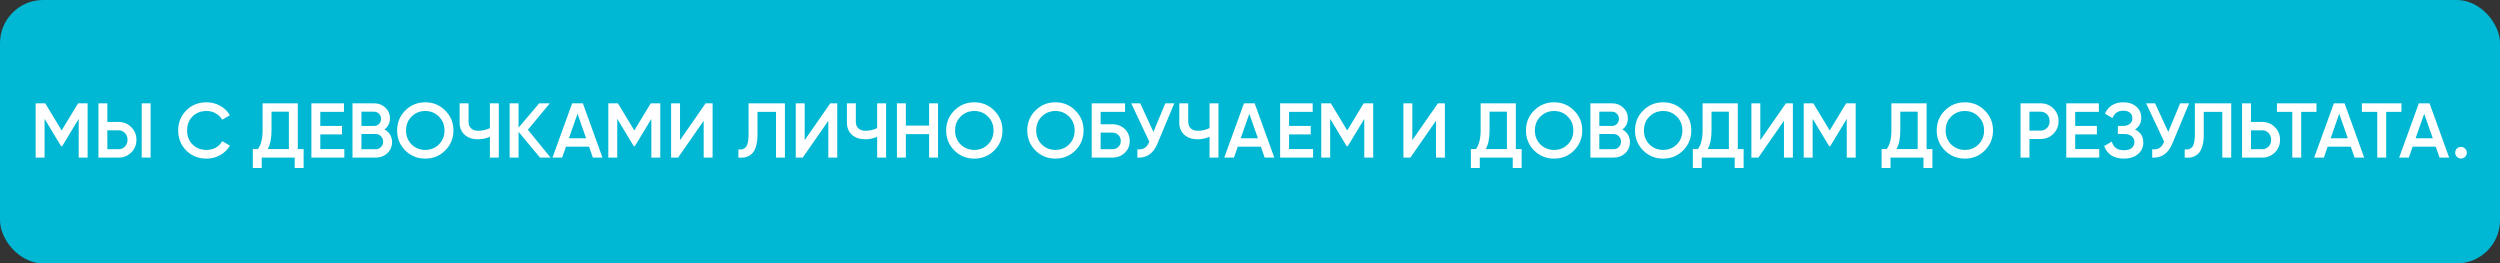
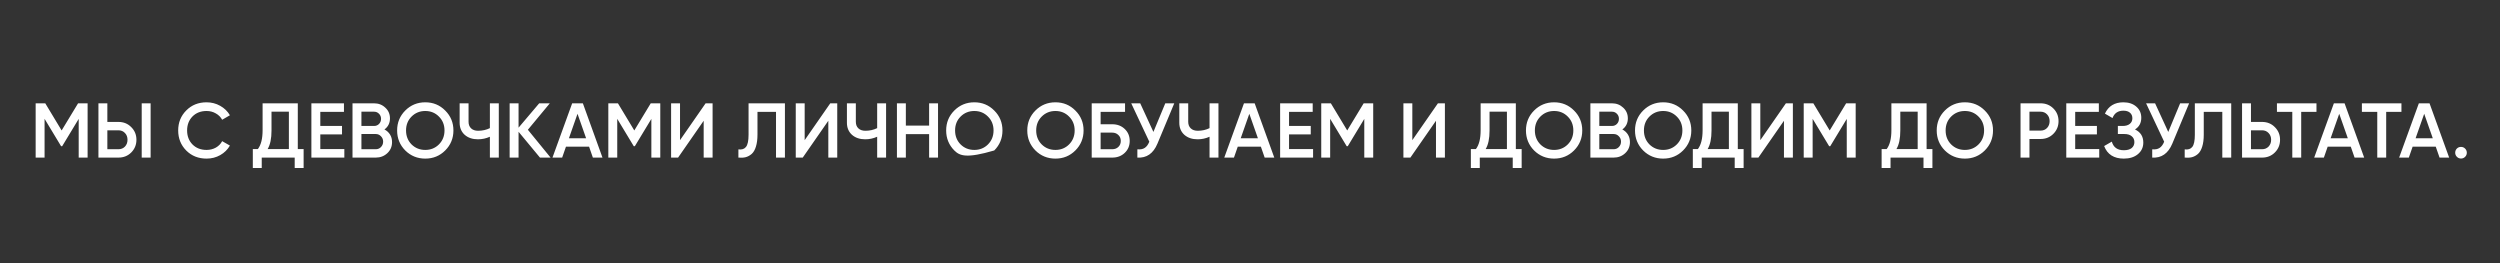
<svg xmlns="http://www.w3.org/2000/svg" width="1158" height="122" viewBox="0 0 1158 122" fill="none">
  <rect x="0" y="0" width="1158" height="122" fill="#333333" stroke="none" />
-   <rect width="1158" height="122" rx="20" fill="#00B8D3" />
-   <path d="M40.581 47.856V73H36.45V55.076L28.799 67.72H28.296L20.645 55.04V73H16.514V47.856H20.968L28.548 60.428L36.163 47.856H40.581ZM45.594 73V47.856H49.725V56.477H54.861C57.232 56.477 59.208 57.279 60.788 58.883C62.393 60.464 63.195 62.416 63.195 64.738C63.195 67.061 62.393 69.025 60.788 70.629C59.208 72.21 57.232 73 54.861 73H45.594ZM65.638 73V47.856H69.768V73H65.638ZM49.725 69.121H54.861C56.083 69.121 57.089 68.713 57.879 67.899C58.669 67.061 59.064 66.008 59.064 64.738C59.064 63.469 58.669 62.428 57.879 61.613C57.089 60.775 56.083 60.356 54.861 60.356H49.725V69.121ZM95.684 73.467C91.9 73.467 88.763 72.222 86.273 69.731C83.782 67.217 82.537 64.116 82.537 60.428C82.537 56.74 83.782 53.651 86.273 51.161C88.763 48.646 91.9 47.389 95.684 47.389C97.959 47.389 100.054 47.928 101.97 49.005C103.909 50.083 105.418 51.544 106.496 53.388L102.904 55.471C102.233 54.226 101.251 53.244 99.958 52.526C98.689 51.783 97.264 51.412 95.684 51.412C93.002 51.412 90.823 52.262 89.146 53.962C87.494 55.663 86.668 57.818 86.668 60.428C86.668 63.038 87.494 65.193 89.146 66.894C90.823 68.594 93.002 69.444 95.684 69.444C97.264 69.444 98.701 69.085 99.994 68.366C101.287 67.624 102.257 66.63 102.904 65.385L106.496 67.432C105.442 69.276 103.945 70.749 102.006 71.851C100.09 72.928 97.983 73.467 95.684 73.467ZM137.941 69.049H140.635V77.813H136.504V73H121.238V77.813H117.107V69.049H119.442C120.903 67.133 121.633 64.248 121.633 60.392V47.856H137.941V69.049ZM123.968 69.049H133.81V51.735H125.764V60.464C125.764 64.2 125.165 67.061 123.968 69.049ZM148.365 69.049H159.5V73H144.234V47.856H159.32V51.807H148.365V58.345H158.422V62.26H148.365V69.049ZM178.08 59.961C179.182 60.536 180.044 61.326 180.667 62.332C181.289 63.337 181.6 64.499 181.6 65.816C181.6 67.875 180.87 69.588 179.409 70.953C177.949 72.317 176.165 73 174.057 73H163.281V47.856H173.267C175.326 47.856 177.063 48.526 178.475 49.867C179.912 51.185 180.631 52.837 180.631 54.825C180.631 57.004 179.781 58.716 178.08 59.961ZM173.267 51.735H167.412V58.345H173.267C174.177 58.345 174.943 58.033 175.566 57.411C176.189 56.764 176.5 55.974 176.5 55.04C176.5 54.106 176.189 53.328 175.566 52.705C174.943 52.059 174.177 51.735 173.267 51.735ZM174.057 69.121C175.015 69.121 175.817 68.785 176.464 68.115C177.134 67.42 177.47 66.582 177.47 65.6C177.47 64.619 177.134 63.792 176.464 63.122C175.817 62.428 175.015 62.08 174.057 62.08H167.412V69.121H174.057ZM206.218 69.695C203.704 72.21 200.627 73.467 196.987 73.467C193.347 73.467 190.258 72.21 187.719 69.695C185.205 67.157 183.948 64.068 183.948 60.428C183.948 56.788 185.205 53.711 187.719 51.197C190.258 48.658 193.347 47.389 196.987 47.389C200.627 47.389 203.704 48.658 206.218 51.197C208.757 53.711 210.026 56.788 210.026 60.428C210.026 64.068 208.757 67.157 206.218 69.695ZM190.629 66.894C192.353 68.594 194.472 69.444 196.987 69.444C199.501 69.444 201.609 68.594 203.309 66.894C205.033 65.169 205.895 63.014 205.895 60.428C205.895 57.842 205.033 55.699 203.309 53.998C201.609 52.274 199.501 51.412 196.987 51.412C194.472 51.412 192.353 52.274 190.629 53.998C188.929 55.699 188.079 57.842 188.079 60.428C188.079 63.014 188.929 65.169 190.629 66.894ZM226.913 47.856H231.044V73H226.913V63.337C225.165 64.128 223.321 64.523 221.381 64.523C218.867 64.523 216.819 63.828 215.239 62.44C213.682 61.027 212.904 59.159 212.904 56.836V47.856H217.035V56.405C217.035 57.698 217.43 58.716 218.22 59.458C219.011 60.2 220.088 60.572 221.453 60.572C223.441 60.572 225.261 60.165 226.913 59.35V47.856ZM255.034 73H250.113L240.199 61.039V73H236.068V47.856H240.199V59.135L249.754 47.856H254.675L244.51 60.105L255.034 73ZM274.617 73L272.857 67.935H262.153L260.393 73H255.903L265.027 47.856H269.984L279.071 73H274.617ZM263.518 64.056H271.492L267.505 52.705L263.518 64.056ZM305.842 47.856V73H301.711V55.076L294.06 67.72H293.557L285.906 55.04V73H281.775V47.856H286.229L293.808 60.428L301.423 47.856H305.842ZM325.941 73V55.938L314.088 73H310.855V47.856H314.986V64.918L326.839 47.856H330.072V73H325.941ZM342.026 73V69.192C343.607 69.408 344.78 69.025 345.547 68.043C346.337 67.061 346.732 65.181 346.732 62.404V47.856H363.578V73H359.448V51.807H350.863V62.332C350.863 64.535 350.623 66.391 350.144 67.899C349.689 69.408 349.031 70.546 348.169 71.312C347.307 72.054 346.373 72.557 345.367 72.82C344.385 73.06 343.272 73.12 342.026 73ZM383.68 73V55.938L371.826 73H368.594V47.856H372.724V64.918L384.578 47.856H387.811V73H383.68ZM406.303 47.856H410.433V73H406.303V63.337C404.554 64.128 402.711 64.523 400.771 64.523C398.256 64.523 396.209 63.828 394.629 62.44C393.072 61.027 392.294 59.159 392.294 56.836V47.856H396.425V56.405C396.425 57.698 396.82 58.716 397.61 59.458C398.4 60.2 399.478 60.572 400.843 60.572C402.83 60.572 404.65 60.165 406.303 59.35V47.856ZM430.365 47.856H434.495V73H430.365V62.116H419.589V73H415.458V47.856H419.589V58.165H430.365V47.856ZM460.535 69.695C458.02 72.21 454.943 73.467 451.303 73.467C447.663 73.467 444.574 72.21 442.036 69.695C439.521 67.157 438.264 64.068 438.264 60.428C438.264 56.788 439.521 53.711 442.036 51.197C444.574 48.658 447.663 47.389 451.303 47.389C454.943 47.389 458.02 48.658 460.535 51.197C463.073 53.711 464.342 56.788 464.342 60.428C464.342 64.068 463.073 67.157 460.535 69.695ZM444.945 66.894C446.67 68.594 448.789 69.444 451.303 69.444C453.818 69.444 455.925 68.594 457.625 66.894C459.349 65.169 460.211 63.014 460.211 60.428C460.211 57.842 459.349 55.699 457.625 53.998C455.925 52.274 453.818 51.412 451.303 51.412C448.789 51.412 446.67 52.274 444.945 53.998C443.245 55.699 442.395 57.842 442.395 60.428C442.395 63.014 443.245 65.169 444.945 66.894ZM498.103 69.695C495.589 72.21 492.512 73.467 488.872 73.467C485.232 73.467 482.143 72.21 479.605 69.695C477.09 67.157 475.833 64.068 475.833 60.428C475.833 56.788 477.09 53.711 479.605 51.197C482.143 48.658 485.232 47.389 488.872 47.389C492.512 47.389 495.589 48.658 498.103 51.197C500.642 53.711 501.911 56.788 501.911 60.428C501.911 64.068 500.642 67.157 498.103 69.695ZM482.514 66.894C484.238 68.594 486.358 69.444 488.872 69.444C491.386 69.444 493.494 68.594 495.194 66.894C496.918 65.169 497.78 63.014 497.78 60.428C497.78 57.842 496.918 55.699 495.194 53.998C493.494 52.274 491.386 51.412 488.872 51.412C486.358 51.412 484.238 52.274 482.514 53.998C480.814 55.699 479.964 57.842 479.964 60.428C479.964 63.014 480.814 65.169 482.514 66.894ZM515.198 57.554C517.52 57.554 519.448 58.285 520.981 59.745C522.513 61.206 523.28 63.05 523.28 65.277C523.28 67.504 522.513 69.348 520.981 70.809C519.448 72.27 517.52 73 515.198 73H505.679V47.856H521.124V51.807H509.81V57.554H515.198ZM515.198 69.121C516.323 69.121 517.257 68.773 517.999 68.079C518.766 67.361 519.149 66.427 519.149 65.277C519.149 64.128 518.766 63.206 517.999 62.511C517.257 61.793 516.323 61.434 515.198 61.434H509.81V69.121H515.198ZM539.756 47.856H543.922L536.128 66.534C534.212 71.108 531.111 73.263 526.824 73V69.157C528.237 69.3 529.375 69.085 530.237 68.51C531.123 67.935 531.829 66.977 532.356 65.636L523.987 47.856H528.154L534.26 61.111L539.756 47.856ZM560.26 47.856H564.391V73H560.26V63.337C558.512 64.128 556.668 64.523 554.729 64.523C552.214 64.523 550.167 63.828 548.586 62.44C547.03 61.027 546.252 59.159 546.252 56.836V47.856H550.382V56.405C550.382 57.698 550.778 58.716 551.568 59.458C552.358 60.2 553.436 60.572 554.801 60.572C556.788 60.572 558.608 60.165 560.26 59.35V47.856ZM585.795 73L584.035 67.935H573.331L571.571 73H567.081L576.205 47.856H581.162L590.249 73H585.795ZM574.696 64.056H582.67L578.683 52.705L574.696 64.056ZM597.084 69.049H608.219V73H592.953V47.856H608.04V51.807H597.084V58.345H607.142V62.26H597.084V69.049ZM636.067 47.856V73H631.936V55.076L624.285 67.72H623.782L616.131 55.04V73H612.001V47.856H616.455L624.034 60.428L631.649 47.856H636.067ZM665.147 73V55.938L653.293 73H650.06V47.856H654.191V64.918L666.045 47.856H669.278V73H665.147ZM702.137 69.049H704.831V77.813H700.701V73H685.435V77.813H681.304V69.049H683.639C685.099 67.133 685.83 64.248 685.83 60.392V47.856H702.137V69.049ZM688.164 69.049H698.007V51.735H689.96V60.464C689.96 64.2 689.362 67.061 688.164 69.049ZM729.093 69.695C726.578 72.21 723.501 73.467 719.861 73.467C716.221 73.467 713.132 72.21 710.594 69.695C708.08 67.157 706.822 64.068 706.822 60.428C706.822 56.788 708.08 53.711 710.594 51.197C713.132 48.658 716.221 47.389 719.861 47.389C723.501 47.389 726.578 48.658 729.093 51.197C731.631 53.711 732.9 56.788 732.9 60.428C732.9 64.068 731.631 67.157 729.093 69.695ZM713.504 66.894C715.228 68.594 717.347 69.444 719.861 69.444C722.376 69.444 724.483 68.594 726.183 66.894C727.907 65.169 728.77 63.014 728.77 60.428C728.77 57.842 727.907 55.699 726.183 53.998C724.483 52.274 722.376 51.412 719.861 51.412C717.347 51.412 715.228 52.274 713.504 53.998C711.803 55.699 710.953 57.842 710.953 60.428C710.953 63.014 711.803 65.169 713.504 66.894ZM751.467 59.961C752.569 60.536 753.431 61.326 754.054 62.332C754.676 63.337 754.987 64.499 754.987 65.816C754.987 67.875 754.257 69.588 752.796 70.953C751.336 72.317 749.552 73 747.444 73H736.668V47.856H746.654C748.713 47.856 750.45 48.526 751.862 49.867C753.299 51.185 754.018 52.837 754.018 54.825C754.018 57.004 753.168 58.716 751.467 59.961ZM746.654 51.735H740.799V58.345H746.654C747.564 58.345 748.33 58.033 748.953 57.411C749.576 56.764 749.887 55.974 749.887 55.04C749.887 54.106 749.576 53.328 748.953 52.705C748.33 52.059 747.564 51.735 746.654 51.735ZM747.444 69.121C748.402 69.121 749.204 68.785 749.851 68.115C750.521 67.42 750.857 66.582 750.857 65.6C750.857 64.619 750.521 63.792 749.851 63.122C749.204 62.428 748.402 62.08 747.444 62.08H740.799V69.121H747.444ZM779.605 69.695C777.091 72.21 774.014 73.467 770.374 73.467C766.734 73.467 763.645 72.21 761.106 69.695C758.592 67.157 757.335 64.068 757.335 60.428C757.335 56.788 758.592 53.711 761.106 51.197C763.645 48.658 766.734 47.389 770.374 47.389C774.014 47.389 777.091 48.658 779.605 51.197C782.144 53.711 783.413 56.788 783.413 60.428C783.413 64.068 782.144 67.157 779.605 69.695ZM764.016 66.894C765.74 68.594 767.859 69.444 770.374 69.444C772.888 69.444 774.996 68.594 776.696 66.894C778.42 65.169 779.282 63.014 779.282 60.428C779.282 57.842 778.42 55.699 776.696 53.998C774.996 52.274 772.888 51.412 770.374 51.412C767.859 51.412 765.74 52.274 764.016 53.998C762.316 55.699 761.466 57.842 761.466 60.428C761.466 63.014 762.316 65.169 764.016 66.894ZM804.951 69.049H807.645V77.813H803.515V73H788.249V77.813H784.118V69.049H786.453C787.913 67.133 788.644 64.248 788.644 60.392V47.856H804.951V69.049ZM790.978 69.049H800.821V51.735H792.774V60.464C792.774 64.2 792.176 67.061 790.978 69.049ZM826.331 73V55.938L814.477 73H811.244V47.856H815.375V64.918L827.229 47.856H830.462V73H826.331ZM859.55 47.856V73H855.419V55.076L847.768 67.72H847.265L839.614 55.04V73H835.483V47.856H839.937L847.517 60.428L855.132 47.856H859.55ZM892.401 69.049H895.095V77.813H890.964V73H875.698V77.813H871.567V69.049H873.902C875.363 67.133 876.093 64.248 876.093 60.392V47.856H892.401V69.049ZM878.428 69.049H888.27V51.735H880.224V60.464C880.224 64.2 879.626 67.061 878.428 69.049ZM919.357 69.695C916.842 72.21 913.765 73.467 910.125 73.467C906.485 73.467 903.396 72.21 900.858 69.695C898.343 67.157 897.086 64.068 897.086 60.428C897.086 56.788 898.343 53.711 900.858 51.197C903.396 48.658 906.485 47.389 910.125 47.389C913.765 47.389 916.842 48.658 919.357 51.197C921.895 53.711 923.164 56.788 923.164 60.428C923.164 64.068 921.895 67.157 919.357 69.695ZM903.767 66.894C905.491 68.594 907.611 69.444 910.125 69.444C912.639 69.444 914.747 68.594 916.447 66.894C918.171 65.169 919.033 63.014 919.033 60.428C919.033 57.842 918.171 55.699 916.447 53.998C914.747 52.274 912.639 51.412 910.125 51.412C907.611 51.412 905.491 52.274 903.767 53.998C902.067 55.699 901.217 57.842 901.217 60.428C901.217 63.014 902.067 65.169 903.767 66.894ZM945.179 47.856C947.55 47.856 949.526 48.646 951.106 50.227C952.711 51.807 953.513 53.771 953.513 56.118C953.513 58.44 952.711 60.404 951.106 62.008C949.526 63.589 947.55 64.379 945.179 64.379H940.043V73H935.912V47.856H945.179ZM945.179 60.5C946.401 60.5 947.406 60.093 948.197 59.279C948.987 58.44 949.382 57.387 949.382 56.118C949.382 54.848 948.987 53.807 948.197 52.993C947.406 52.154 946.401 51.735 945.179 51.735H940.043V60.5H945.179ZM961.23 69.049H972.365V73H957.099V47.856H972.186V51.807H961.23V58.345H971.288V62.26H961.23V69.049ZM988.934 59.961C991.496 61.182 992.778 63.206 992.778 66.031C992.778 68.235 991.939 70.031 990.263 71.419C988.611 72.784 986.444 73.467 983.762 73.467C979.164 73.467 976.123 71.527 974.638 67.648L978.194 65.6C978.936 68.259 980.792 69.588 983.762 69.588C985.342 69.588 986.551 69.252 987.39 68.582C988.228 67.887 988.647 66.965 988.647 65.816C988.647 64.691 988.24 63.792 987.425 63.122C986.635 62.428 985.51 62.08 984.049 62.08H980.996V58.345H983.223C984.636 58.345 985.737 58.021 986.527 57.375C987.318 56.728 987.713 55.866 987.713 54.789C987.713 53.711 987.354 52.861 986.635 52.238C985.917 51.592 984.887 51.268 983.546 51.268C981.056 51.268 979.379 52.406 978.517 54.681L974.997 52.633C976.626 49.137 979.475 47.389 983.546 47.389C986.013 47.389 988.012 48.059 989.545 49.401C991.077 50.718 991.844 52.442 991.844 54.573C991.844 56.944 990.874 58.74 988.934 59.961ZM1009.84 47.856H1014L1006.21 66.534C1004.29 71.108 1001.19 73.263 996.906 73V69.157C998.319 69.3 999.457 69.085 1000.32 68.51C1001.2 67.935 1001.91 66.977 1002.44 65.636L994.069 47.856H998.235L1004.34 61.111L1009.84 47.856ZM1011.95 73V69.192C1013.53 69.408 1014.7 69.025 1015.47 68.043C1016.26 67.061 1016.65 65.181 1016.65 62.404V47.856H1033.5V73H1029.37V51.807H1020.78V62.332C1020.78 64.535 1020.55 66.391 1020.07 67.899C1019.61 69.408 1018.95 70.546 1018.09 71.312C1017.23 72.054 1016.29 72.557 1015.29 72.82C1014.31 73.06 1013.19 73.12 1011.95 73ZM1047.78 56.477C1050.15 56.477 1052.13 57.279 1053.71 58.883C1055.31 60.464 1056.12 62.416 1056.12 64.738C1056.12 67.085 1055.31 69.049 1053.71 70.629C1052.13 72.21 1050.15 73 1047.78 73H1038.52V47.856H1042.65V56.477H1047.78ZM1047.78 69.121C1049 69.121 1050.01 68.713 1050.8 67.899C1051.59 67.061 1051.99 66.008 1051.99 64.738C1051.99 63.469 1051.59 62.428 1050.8 61.613C1050.01 60.775 1049 60.356 1047.78 60.356H1042.65V69.121H1047.78ZM1072.99 47.856V51.807H1065.92V73H1061.79V51.807H1054.68V47.856H1072.99ZM1090.64 73L1088.88 67.935H1078.18L1076.42 73H1071.93L1081.05 47.856H1086.01L1095.09 73H1090.64ZM1079.54 64.056H1087.51L1083.53 52.705L1079.54 64.056ZM1112.35 47.856V51.807H1105.28V73H1101.15V51.807H1094.03V47.856H1112.35ZM1130 73L1128.24 67.935H1117.53L1115.77 73H1111.28L1120.41 47.856H1125.36L1134.45 73H1130ZM1118.9 64.056H1126.87L1122.89 52.705L1118.9 64.056ZM1141.84 72.641C1141.32 73.168 1140.68 73.431 1139.94 73.431C1139.2 73.431 1138.56 73.168 1138.04 72.641C1137.51 72.114 1137.25 71.479 1137.25 70.737C1137.25 69.995 1137.5 69.36 1138 68.833C1138.53 68.306 1139.17 68.043 1139.94 68.043C1140.68 68.043 1141.32 68.306 1141.84 68.833C1142.37 69.36 1142.63 69.995 1142.63 70.737C1142.63 71.479 1142.37 72.114 1141.84 72.641Z" fill="white" />
+   <path d="M40.581 47.856V73H36.45V55.076L28.799 67.72H28.296L20.645 55.04V73H16.514V47.856H20.968L28.548 60.428L36.163 47.856H40.581ZM45.594 73V47.856H49.725V56.477H54.861C57.232 56.477 59.208 57.279 60.788 58.883C62.393 60.464 63.195 62.416 63.195 64.738C63.195 67.061 62.393 69.025 60.788 70.629C59.208 72.21 57.232 73 54.861 73H45.594ZM65.638 73V47.856H69.768V73H65.638ZM49.725 69.121H54.861C56.083 69.121 57.089 68.713 57.879 67.899C58.669 67.061 59.064 66.008 59.064 64.738C59.064 63.469 58.669 62.428 57.879 61.613C57.089 60.775 56.083 60.356 54.861 60.356H49.725V69.121ZM95.684 73.467C91.9 73.467 88.763 72.222 86.273 69.731C83.782 67.217 82.537 64.116 82.537 60.428C82.537 56.74 83.782 53.651 86.273 51.161C88.763 48.646 91.9 47.389 95.684 47.389C97.959 47.389 100.054 47.928 101.97 49.005C103.909 50.083 105.418 51.544 106.496 53.388L102.904 55.471C102.233 54.226 101.251 53.244 99.958 52.526C98.689 51.783 97.264 51.412 95.684 51.412C93.002 51.412 90.823 52.262 89.146 53.962C87.494 55.663 86.668 57.818 86.668 60.428C86.668 63.038 87.494 65.193 89.146 66.894C90.823 68.594 93.002 69.444 95.684 69.444C97.264 69.444 98.701 69.085 99.994 68.366C101.287 67.624 102.257 66.63 102.904 65.385L106.496 67.432C105.442 69.276 103.945 70.749 102.006 71.851C100.09 72.928 97.983 73.467 95.684 73.467ZM137.941 69.049H140.635V77.813H136.504V73H121.238V77.813H117.107V69.049H119.442C120.903 67.133 121.633 64.248 121.633 60.392V47.856H137.941V69.049ZM123.968 69.049H133.81V51.735H125.764V60.464C125.764 64.2 125.165 67.061 123.968 69.049ZM148.365 69.049H159.5V73H144.234V47.856H159.32V51.807H148.365V58.345H158.422V62.26H148.365V69.049ZM178.08 59.961C179.182 60.536 180.044 61.326 180.667 62.332C181.289 63.337 181.6 64.499 181.6 65.816C181.6 67.875 180.87 69.588 179.409 70.953C177.949 72.317 176.165 73 174.057 73H163.281V47.856H173.267C175.326 47.856 177.063 48.526 178.475 49.867C179.912 51.185 180.631 52.837 180.631 54.825C180.631 57.004 179.781 58.716 178.08 59.961ZM173.267 51.735H167.412V58.345H173.267C174.177 58.345 174.943 58.033 175.566 57.411C176.189 56.764 176.5 55.974 176.5 55.04C176.5 54.106 176.189 53.328 175.566 52.705C174.943 52.059 174.177 51.735 173.267 51.735ZM174.057 69.121C175.015 69.121 175.817 68.785 176.464 68.115C177.134 67.42 177.47 66.582 177.47 65.6C177.47 64.619 177.134 63.792 176.464 63.122C175.817 62.428 175.015 62.08 174.057 62.08H167.412V69.121H174.057ZM206.218 69.695C203.704 72.21 200.627 73.467 196.987 73.467C193.347 73.467 190.258 72.21 187.719 69.695C185.205 67.157 183.948 64.068 183.948 60.428C183.948 56.788 185.205 53.711 187.719 51.197C190.258 48.658 193.347 47.389 196.987 47.389C200.627 47.389 203.704 48.658 206.218 51.197C208.757 53.711 210.026 56.788 210.026 60.428C210.026 64.068 208.757 67.157 206.218 69.695ZM190.629 66.894C192.353 68.594 194.472 69.444 196.987 69.444C199.501 69.444 201.609 68.594 203.309 66.894C205.033 65.169 205.895 63.014 205.895 60.428C205.895 57.842 205.033 55.699 203.309 53.998C201.609 52.274 199.501 51.412 196.987 51.412C194.472 51.412 192.353 52.274 190.629 53.998C188.929 55.699 188.079 57.842 188.079 60.428C188.079 63.014 188.929 65.169 190.629 66.894ZM226.913 47.856H231.044V73H226.913V63.337C225.165 64.128 223.321 64.523 221.381 64.523C218.867 64.523 216.819 63.828 215.239 62.44C213.682 61.027 212.904 59.159 212.904 56.836V47.856H217.035V56.405C217.035 57.698 217.43 58.716 218.22 59.458C219.011 60.2 220.088 60.572 221.453 60.572C223.441 60.572 225.261 60.165 226.913 59.35V47.856ZM255.034 73H250.113L240.199 61.039V73H236.068V47.856H240.199V59.135L249.754 47.856H254.675L244.51 60.105L255.034 73ZM274.617 73L272.857 67.935H262.153L260.393 73H255.903L265.027 47.856H269.984L279.071 73H274.617ZM263.518 64.056H271.492L267.505 52.705L263.518 64.056ZM305.842 47.856V73H301.711V55.076L294.06 67.72H293.557L285.906 55.04V73H281.775V47.856H286.229L293.808 60.428L301.423 47.856H305.842ZM325.941 73V55.938L314.088 73H310.855V47.856H314.986V64.918L326.839 47.856H330.072V73H325.941ZM342.026 73V69.192C343.607 69.408 344.78 69.025 345.547 68.043C346.337 67.061 346.732 65.181 346.732 62.404V47.856H363.578V73H359.448V51.807H350.863V62.332C350.863 64.535 350.623 66.391 350.144 67.899C349.689 69.408 349.031 70.546 348.169 71.312C347.307 72.054 346.373 72.557 345.367 72.82C344.385 73.06 343.272 73.12 342.026 73ZM383.68 73V55.938L371.826 73H368.594V47.856H372.724V64.918L384.578 47.856H387.811V73H383.68ZM406.303 47.856H410.433V73H406.303V63.337C404.554 64.128 402.711 64.523 400.771 64.523C398.256 64.523 396.209 63.828 394.629 62.44C393.072 61.027 392.294 59.159 392.294 56.836V47.856H396.425V56.405C396.425 57.698 396.82 58.716 397.61 59.458C398.4 60.2 399.478 60.572 400.843 60.572C402.83 60.572 404.65 60.165 406.303 59.35V47.856ZM430.365 47.856H434.495V73H430.365V62.116H419.589V73H415.458V47.856H419.589V58.165H430.365V47.856ZM460.535 69.695C447.663 73.467 444.574 72.21 442.036 69.695C439.521 67.157 438.264 64.068 438.264 60.428C438.264 56.788 439.521 53.711 442.036 51.197C444.574 48.658 447.663 47.389 451.303 47.389C454.943 47.389 458.02 48.658 460.535 51.197C463.073 53.711 464.342 56.788 464.342 60.428C464.342 64.068 463.073 67.157 460.535 69.695ZM444.945 66.894C446.67 68.594 448.789 69.444 451.303 69.444C453.818 69.444 455.925 68.594 457.625 66.894C459.349 65.169 460.211 63.014 460.211 60.428C460.211 57.842 459.349 55.699 457.625 53.998C455.925 52.274 453.818 51.412 451.303 51.412C448.789 51.412 446.67 52.274 444.945 53.998C443.245 55.699 442.395 57.842 442.395 60.428C442.395 63.014 443.245 65.169 444.945 66.894ZM498.103 69.695C495.589 72.21 492.512 73.467 488.872 73.467C485.232 73.467 482.143 72.21 479.605 69.695C477.09 67.157 475.833 64.068 475.833 60.428C475.833 56.788 477.09 53.711 479.605 51.197C482.143 48.658 485.232 47.389 488.872 47.389C492.512 47.389 495.589 48.658 498.103 51.197C500.642 53.711 501.911 56.788 501.911 60.428C501.911 64.068 500.642 67.157 498.103 69.695ZM482.514 66.894C484.238 68.594 486.358 69.444 488.872 69.444C491.386 69.444 493.494 68.594 495.194 66.894C496.918 65.169 497.78 63.014 497.78 60.428C497.78 57.842 496.918 55.699 495.194 53.998C493.494 52.274 491.386 51.412 488.872 51.412C486.358 51.412 484.238 52.274 482.514 53.998C480.814 55.699 479.964 57.842 479.964 60.428C479.964 63.014 480.814 65.169 482.514 66.894ZM515.198 57.554C517.52 57.554 519.448 58.285 520.981 59.745C522.513 61.206 523.28 63.05 523.28 65.277C523.28 67.504 522.513 69.348 520.981 70.809C519.448 72.27 517.52 73 515.198 73H505.679V47.856H521.124V51.807H509.81V57.554H515.198ZM515.198 69.121C516.323 69.121 517.257 68.773 517.999 68.079C518.766 67.361 519.149 66.427 519.149 65.277C519.149 64.128 518.766 63.206 517.999 62.511C517.257 61.793 516.323 61.434 515.198 61.434H509.81V69.121H515.198ZM539.756 47.856H543.922L536.128 66.534C534.212 71.108 531.111 73.263 526.824 73V69.157C528.237 69.3 529.375 69.085 530.237 68.51C531.123 67.935 531.829 66.977 532.356 65.636L523.987 47.856H528.154L534.26 61.111L539.756 47.856ZM560.26 47.856H564.391V73H560.26V63.337C558.512 64.128 556.668 64.523 554.729 64.523C552.214 64.523 550.167 63.828 548.586 62.44C547.03 61.027 546.252 59.159 546.252 56.836V47.856H550.382V56.405C550.382 57.698 550.778 58.716 551.568 59.458C552.358 60.2 553.436 60.572 554.801 60.572C556.788 60.572 558.608 60.165 560.26 59.35V47.856ZM585.795 73L584.035 67.935H573.331L571.571 73H567.081L576.205 47.856H581.162L590.249 73H585.795ZM574.696 64.056H582.67L578.683 52.705L574.696 64.056ZM597.084 69.049H608.219V73H592.953V47.856H608.04V51.807H597.084V58.345H607.142V62.26H597.084V69.049ZM636.067 47.856V73H631.936V55.076L624.285 67.72H623.782L616.131 55.04V73H612.001V47.856H616.455L624.034 60.428L631.649 47.856H636.067ZM665.147 73V55.938L653.293 73H650.06V47.856H654.191V64.918L666.045 47.856H669.278V73H665.147ZM702.137 69.049H704.831V77.813H700.701V73H685.435V77.813H681.304V69.049H683.639C685.099 67.133 685.83 64.248 685.83 60.392V47.856H702.137V69.049ZM688.164 69.049H698.007V51.735H689.96V60.464C689.96 64.2 689.362 67.061 688.164 69.049ZM729.093 69.695C726.578 72.21 723.501 73.467 719.861 73.467C716.221 73.467 713.132 72.21 710.594 69.695C708.08 67.157 706.822 64.068 706.822 60.428C706.822 56.788 708.08 53.711 710.594 51.197C713.132 48.658 716.221 47.389 719.861 47.389C723.501 47.389 726.578 48.658 729.093 51.197C731.631 53.711 732.9 56.788 732.9 60.428C732.9 64.068 731.631 67.157 729.093 69.695ZM713.504 66.894C715.228 68.594 717.347 69.444 719.861 69.444C722.376 69.444 724.483 68.594 726.183 66.894C727.907 65.169 728.77 63.014 728.77 60.428C728.77 57.842 727.907 55.699 726.183 53.998C724.483 52.274 722.376 51.412 719.861 51.412C717.347 51.412 715.228 52.274 713.504 53.998C711.803 55.699 710.953 57.842 710.953 60.428C710.953 63.014 711.803 65.169 713.504 66.894ZM751.467 59.961C752.569 60.536 753.431 61.326 754.054 62.332C754.676 63.337 754.987 64.499 754.987 65.816C754.987 67.875 754.257 69.588 752.796 70.953C751.336 72.317 749.552 73 747.444 73H736.668V47.856H746.654C748.713 47.856 750.45 48.526 751.862 49.867C753.299 51.185 754.018 52.837 754.018 54.825C754.018 57.004 753.168 58.716 751.467 59.961ZM746.654 51.735H740.799V58.345H746.654C747.564 58.345 748.33 58.033 748.953 57.411C749.576 56.764 749.887 55.974 749.887 55.04C749.887 54.106 749.576 53.328 748.953 52.705C748.33 52.059 747.564 51.735 746.654 51.735ZM747.444 69.121C748.402 69.121 749.204 68.785 749.851 68.115C750.521 67.42 750.857 66.582 750.857 65.6C750.857 64.619 750.521 63.792 749.851 63.122C749.204 62.428 748.402 62.08 747.444 62.08H740.799V69.121H747.444ZM779.605 69.695C777.091 72.21 774.014 73.467 770.374 73.467C766.734 73.467 763.645 72.21 761.106 69.695C758.592 67.157 757.335 64.068 757.335 60.428C757.335 56.788 758.592 53.711 761.106 51.197C763.645 48.658 766.734 47.389 770.374 47.389C774.014 47.389 777.091 48.658 779.605 51.197C782.144 53.711 783.413 56.788 783.413 60.428C783.413 64.068 782.144 67.157 779.605 69.695ZM764.016 66.894C765.74 68.594 767.859 69.444 770.374 69.444C772.888 69.444 774.996 68.594 776.696 66.894C778.42 65.169 779.282 63.014 779.282 60.428C779.282 57.842 778.42 55.699 776.696 53.998C774.996 52.274 772.888 51.412 770.374 51.412C767.859 51.412 765.74 52.274 764.016 53.998C762.316 55.699 761.466 57.842 761.466 60.428C761.466 63.014 762.316 65.169 764.016 66.894ZM804.951 69.049H807.645V77.813H803.515V73H788.249V77.813H784.118V69.049H786.453C787.913 67.133 788.644 64.248 788.644 60.392V47.856H804.951V69.049ZM790.978 69.049H800.821V51.735H792.774V60.464C792.774 64.2 792.176 67.061 790.978 69.049ZM826.331 73V55.938L814.477 73H811.244V47.856H815.375V64.918L827.229 47.856H830.462V73H826.331ZM859.55 47.856V73H855.419V55.076L847.768 67.72H847.265L839.614 55.04V73H835.483V47.856H839.937L847.517 60.428L855.132 47.856H859.55ZM892.401 69.049H895.095V77.813H890.964V73H875.698V77.813H871.567V69.049H873.902C875.363 67.133 876.093 64.248 876.093 60.392V47.856H892.401V69.049ZM878.428 69.049H888.27V51.735H880.224V60.464C880.224 64.2 879.626 67.061 878.428 69.049ZM919.357 69.695C916.842 72.21 913.765 73.467 910.125 73.467C906.485 73.467 903.396 72.21 900.858 69.695C898.343 67.157 897.086 64.068 897.086 60.428C897.086 56.788 898.343 53.711 900.858 51.197C903.396 48.658 906.485 47.389 910.125 47.389C913.765 47.389 916.842 48.658 919.357 51.197C921.895 53.711 923.164 56.788 923.164 60.428C923.164 64.068 921.895 67.157 919.357 69.695ZM903.767 66.894C905.491 68.594 907.611 69.444 910.125 69.444C912.639 69.444 914.747 68.594 916.447 66.894C918.171 65.169 919.033 63.014 919.033 60.428C919.033 57.842 918.171 55.699 916.447 53.998C914.747 52.274 912.639 51.412 910.125 51.412C907.611 51.412 905.491 52.274 903.767 53.998C902.067 55.699 901.217 57.842 901.217 60.428C901.217 63.014 902.067 65.169 903.767 66.894ZM945.179 47.856C947.55 47.856 949.526 48.646 951.106 50.227C952.711 51.807 953.513 53.771 953.513 56.118C953.513 58.44 952.711 60.404 951.106 62.008C949.526 63.589 947.55 64.379 945.179 64.379H940.043V73H935.912V47.856H945.179ZM945.179 60.5C946.401 60.5 947.406 60.093 948.197 59.279C948.987 58.44 949.382 57.387 949.382 56.118C949.382 54.848 948.987 53.807 948.197 52.993C947.406 52.154 946.401 51.735 945.179 51.735H940.043V60.5H945.179ZM961.23 69.049H972.365V73H957.099V47.856H972.186V51.807H961.23V58.345H971.288V62.26H961.23V69.049ZM988.934 59.961C991.496 61.182 992.778 63.206 992.778 66.031C992.778 68.235 991.939 70.031 990.263 71.419C988.611 72.784 986.444 73.467 983.762 73.467C979.164 73.467 976.123 71.527 974.638 67.648L978.194 65.6C978.936 68.259 980.792 69.588 983.762 69.588C985.342 69.588 986.551 69.252 987.39 68.582C988.228 67.887 988.647 66.965 988.647 65.816C988.647 64.691 988.24 63.792 987.425 63.122C986.635 62.428 985.51 62.08 984.049 62.08H980.996V58.345H983.223C984.636 58.345 985.737 58.021 986.527 57.375C987.318 56.728 987.713 55.866 987.713 54.789C987.713 53.711 987.354 52.861 986.635 52.238C985.917 51.592 984.887 51.268 983.546 51.268C981.056 51.268 979.379 52.406 978.517 54.681L974.997 52.633C976.626 49.137 979.475 47.389 983.546 47.389C986.013 47.389 988.012 48.059 989.545 49.401C991.077 50.718 991.844 52.442 991.844 54.573C991.844 56.944 990.874 58.74 988.934 59.961ZM1009.84 47.856H1014L1006.21 66.534C1004.29 71.108 1001.19 73.263 996.906 73V69.157C998.319 69.3 999.457 69.085 1000.32 68.51C1001.2 67.935 1001.91 66.977 1002.44 65.636L994.069 47.856H998.235L1004.34 61.111L1009.84 47.856ZM1011.95 73V69.192C1013.53 69.408 1014.7 69.025 1015.47 68.043C1016.26 67.061 1016.65 65.181 1016.65 62.404V47.856H1033.5V73H1029.37V51.807H1020.78V62.332C1020.78 64.535 1020.55 66.391 1020.07 67.899C1019.61 69.408 1018.95 70.546 1018.09 71.312C1017.23 72.054 1016.29 72.557 1015.29 72.82C1014.31 73.06 1013.19 73.12 1011.95 73ZM1047.78 56.477C1050.15 56.477 1052.13 57.279 1053.71 58.883C1055.31 60.464 1056.12 62.416 1056.12 64.738C1056.12 67.085 1055.31 69.049 1053.71 70.629C1052.13 72.21 1050.15 73 1047.78 73H1038.52V47.856H1042.65V56.477H1047.78ZM1047.78 69.121C1049 69.121 1050.01 68.713 1050.8 67.899C1051.59 67.061 1051.99 66.008 1051.99 64.738C1051.99 63.469 1051.59 62.428 1050.8 61.613C1050.01 60.775 1049 60.356 1047.78 60.356H1042.65V69.121H1047.78ZM1072.99 47.856V51.807H1065.92V73H1061.79V51.807H1054.68V47.856H1072.99ZM1090.64 73L1088.88 67.935H1078.18L1076.42 73H1071.93L1081.05 47.856H1086.01L1095.09 73H1090.64ZM1079.54 64.056H1087.51L1083.53 52.705L1079.54 64.056ZM1112.35 47.856V51.807H1105.28V73H1101.15V51.807H1094.03V47.856H1112.35ZM1130 73L1128.24 67.935H1117.53L1115.77 73H1111.28L1120.41 47.856H1125.36L1134.45 73H1130ZM1118.9 64.056H1126.87L1122.89 52.705L1118.9 64.056ZM1141.84 72.641C1141.32 73.168 1140.68 73.431 1139.94 73.431C1139.2 73.431 1138.56 73.168 1138.04 72.641C1137.51 72.114 1137.25 71.479 1137.25 70.737C1137.25 69.995 1137.5 69.36 1138 68.833C1138.53 68.306 1139.17 68.043 1139.94 68.043C1140.68 68.043 1141.32 68.306 1141.84 68.833C1142.37 69.36 1142.63 69.995 1142.63 70.737C1142.63 71.479 1142.37 72.114 1141.84 72.641Z" fill="white" />
</svg>